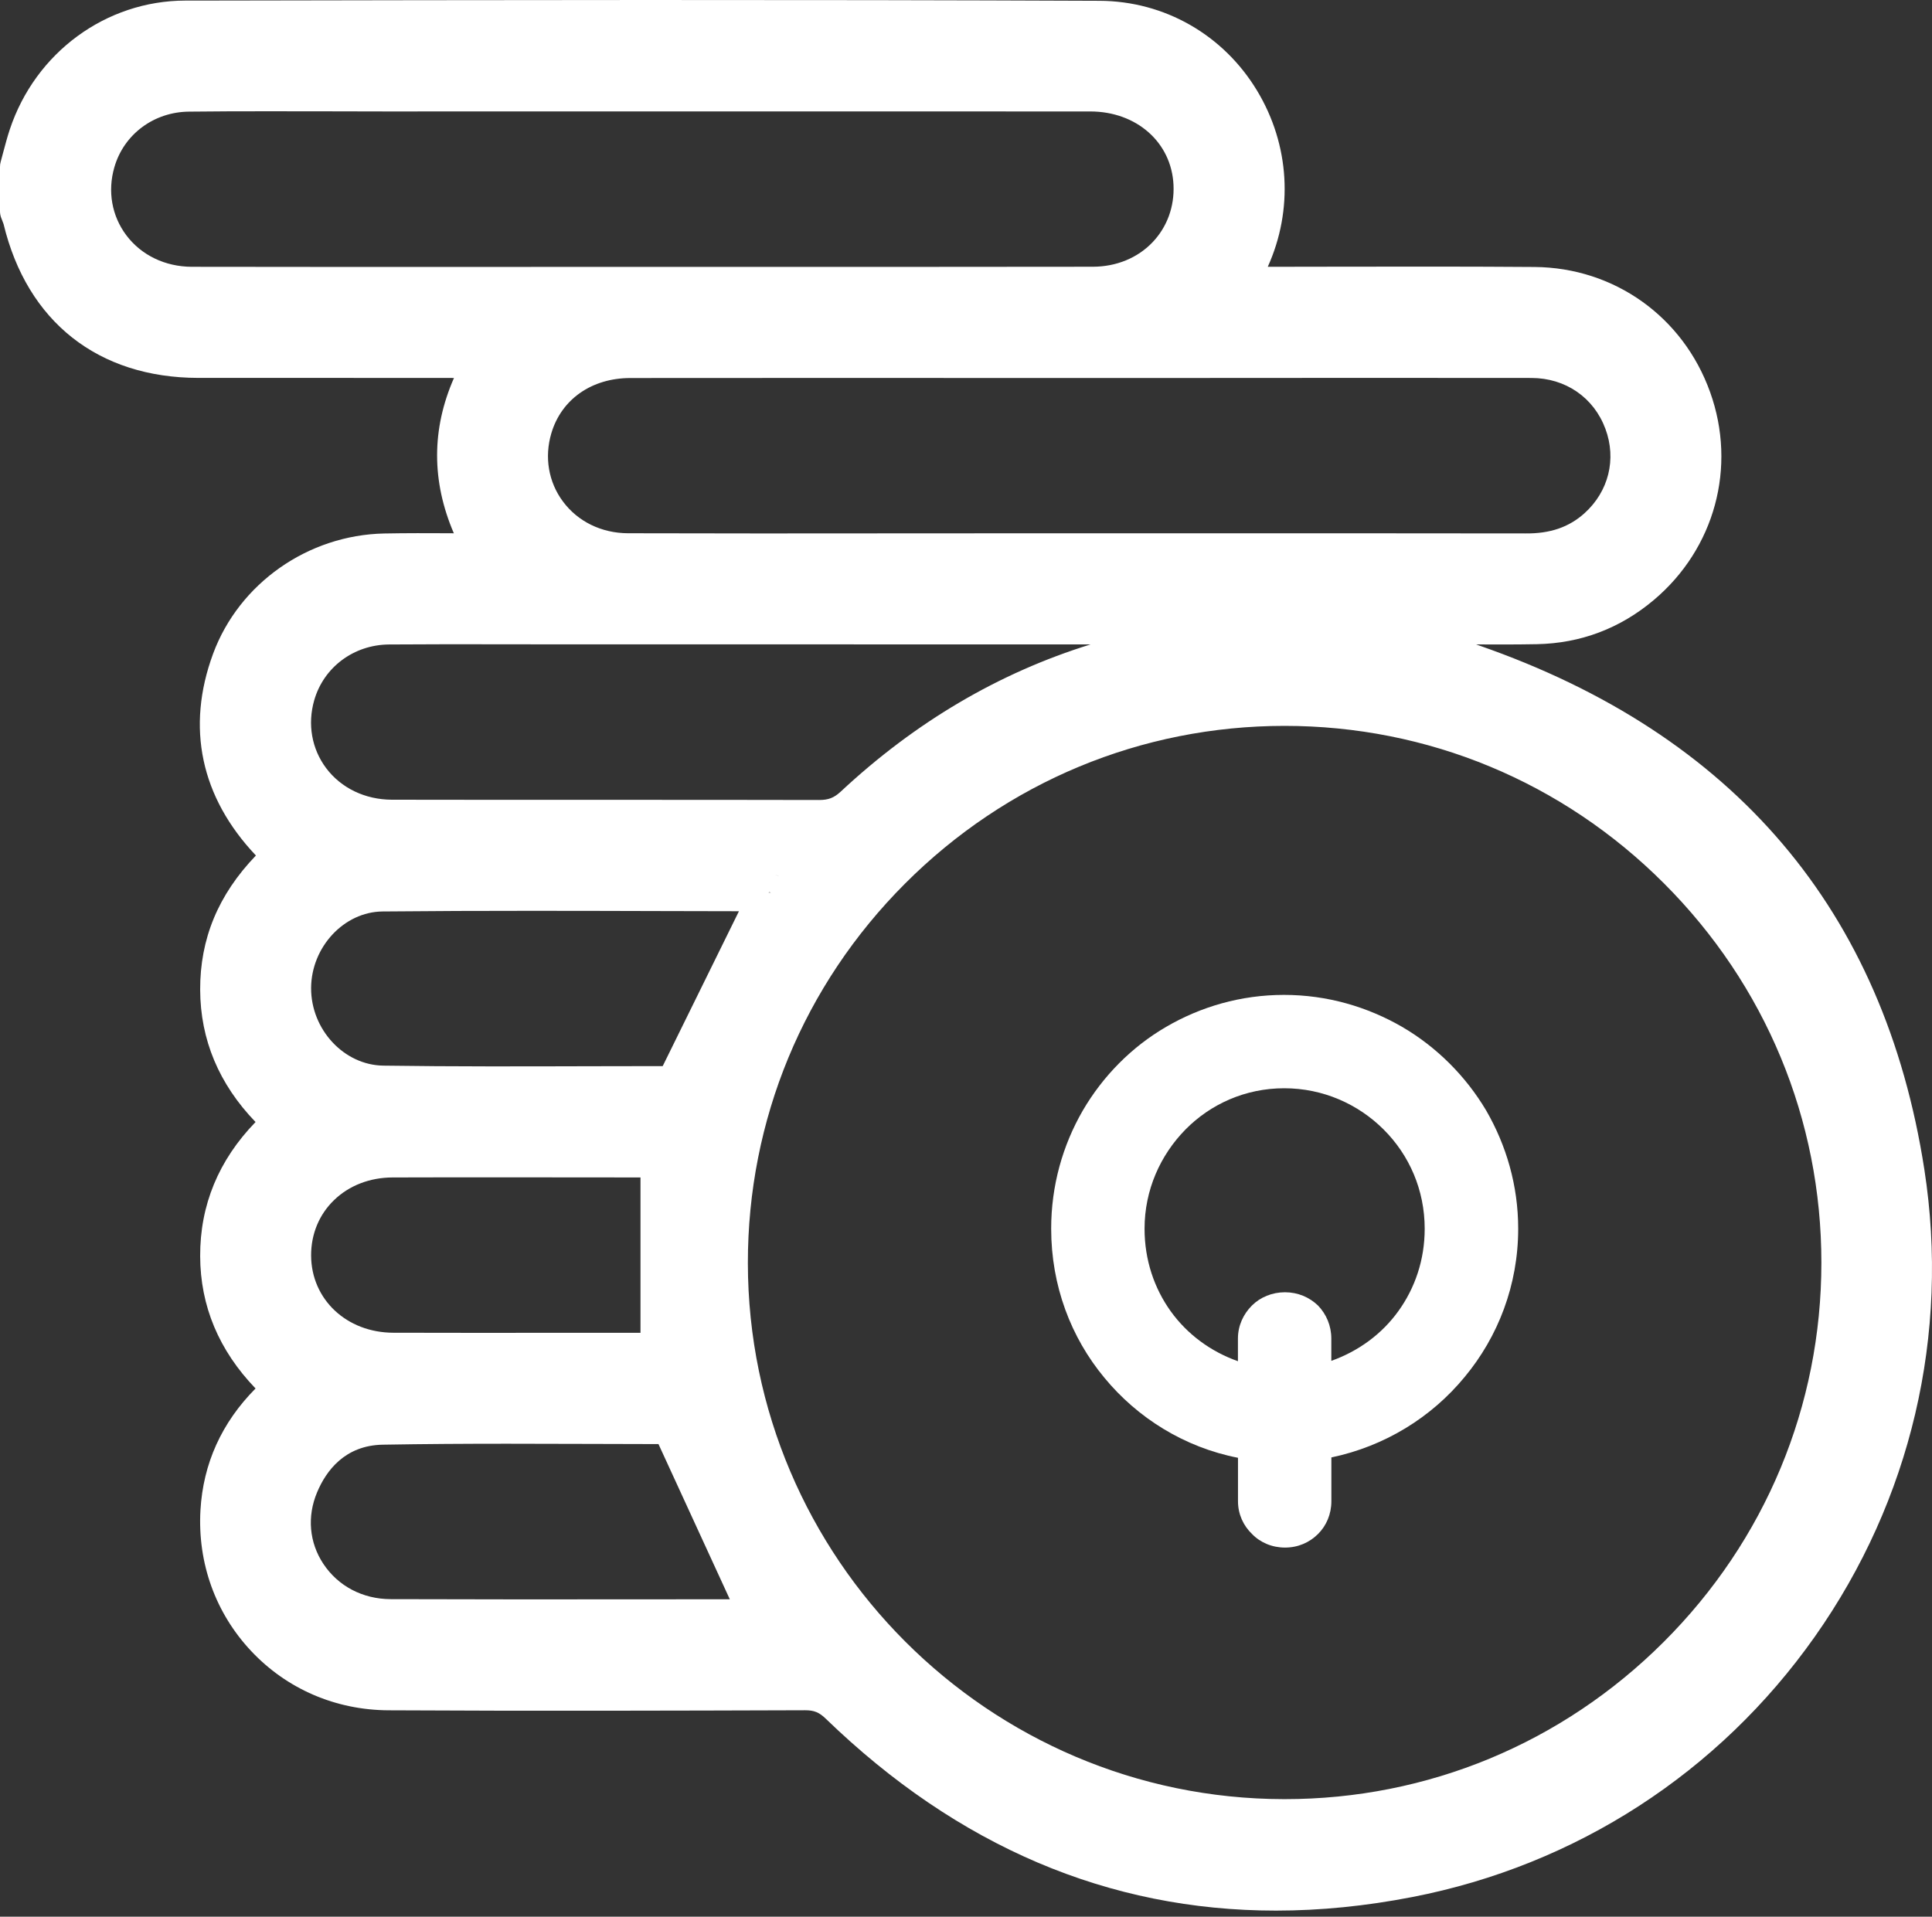
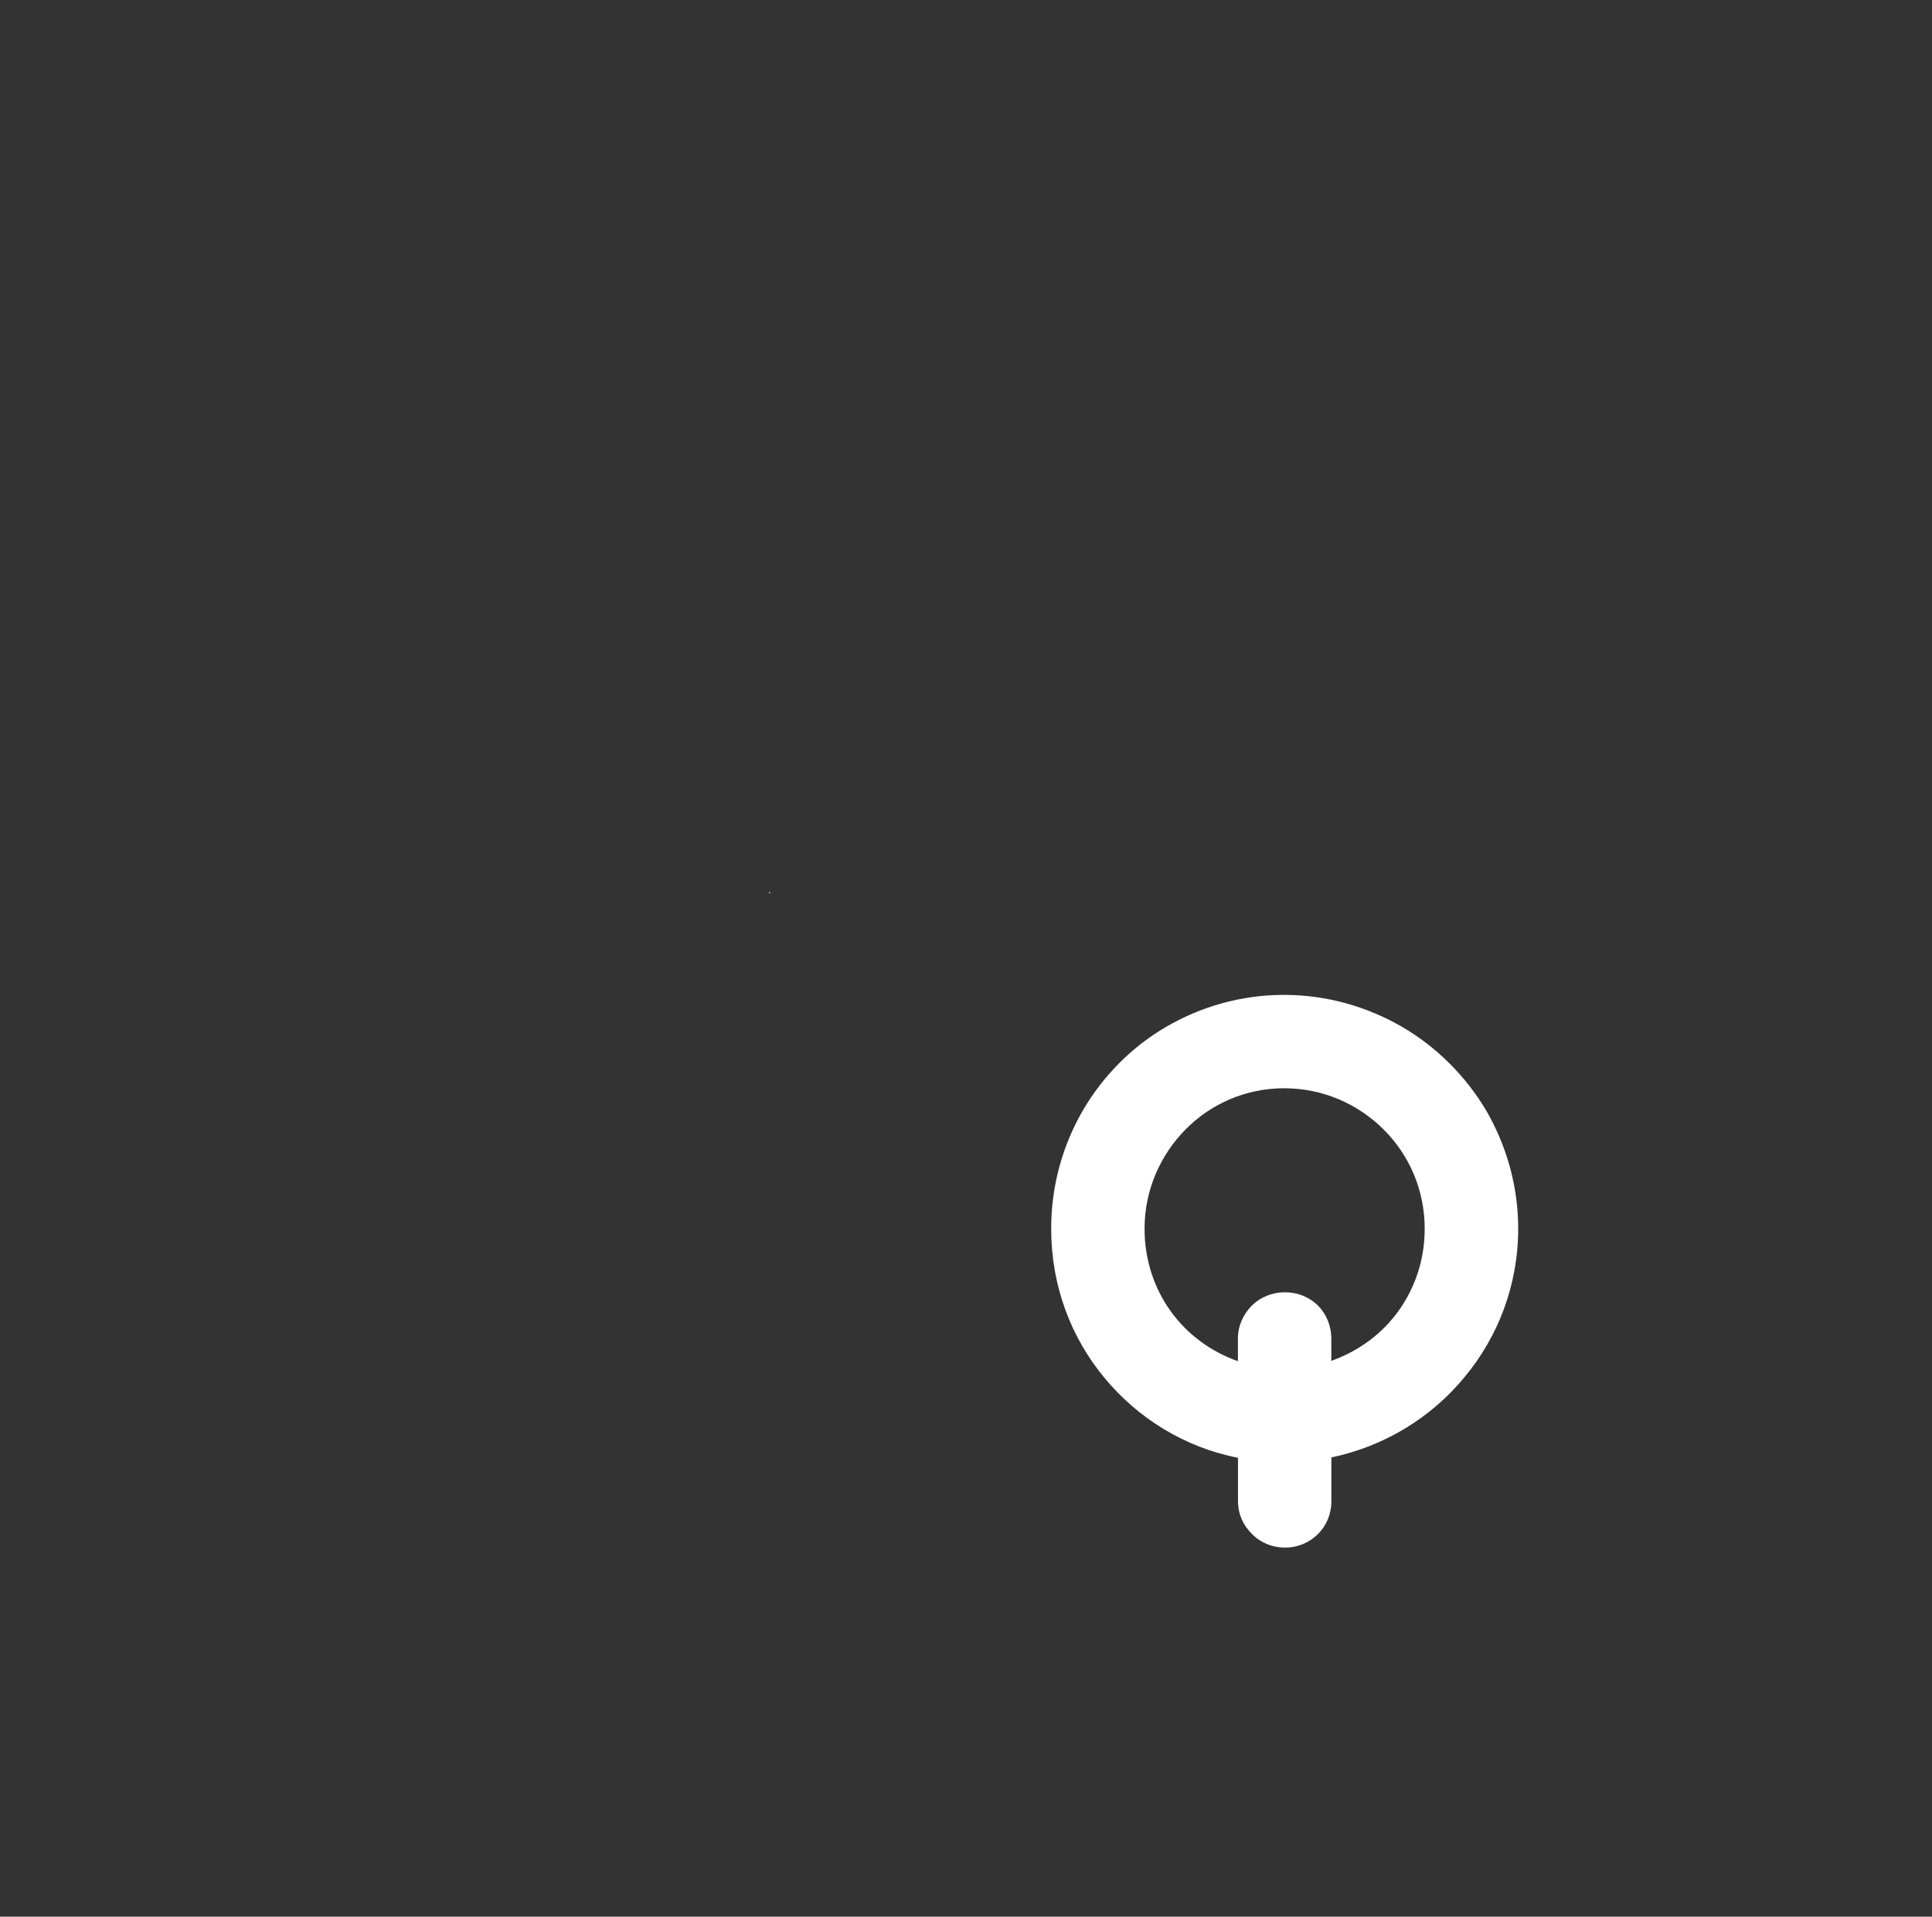
<svg xmlns="http://www.w3.org/2000/svg" width="129" height="128" viewBox="0 0 129 128" fill="none">
  <rect x="0" y="0" width="129" height="128" fill="#333333" stroke="none" />
  <path d="M51.722 58.412C51.829 58.436 51.929 58.476 52.028 58.52C51.937 58.472 51.833 58.436 51.722 58.412Z" fill="white" />
  <path d="M51.359 59.557C51.351 59.581 51.336 59.601 51.328 59.624H51.455C51.463 59.624 51.467 59.629 51.471 59.629C51.459 59.62 51.423 59.601 51.359 59.557ZM51.359 59.557C51.351 59.581 51.336 59.601 51.328 59.624H51.455C51.463 59.624 51.467 59.629 51.471 59.629C51.459 59.62 51.423 59.601 51.359 59.557ZM51.359 59.557C51.351 59.581 51.336 59.601 51.328 59.624H51.455C51.463 59.624 51.467 59.629 51.471 59.629C51.459 59.62 51.423 59.601 51.359 59.557Z" fill="white" />
-   <path d="M128.489 78.099C125.809 60.81 115.804 49.032 98.75 43.103C98.682 43.079 98.622 43.055 98.563 43.035C99.95 43.043 101.275 43.043 102.623 43.019C105.541 42.96 108.166 41.97 110.416 40.077C114.496 36.645 115.979 31.194 114.186 26.191C112.385 21.153 107.788 17.873 102.464 17.829C98.169 17.797 93.799 17.801 89.576 17.809C87.934 17.813 86.291 17.817 84.649 17.817C86.367 14.016 86.117 9.669 83.933 6.051C81.679 2.317 77.75 0.074 73.424 0.054C53.28 -0.033 32.801 0.003 12.995 0.039H12.374C7.078 0.047 2.366 3.502 0.656 8.639C0.485 9.148 0.354 9.661 0.219 10.155C0.163 10.373 0.103 10.592 0.044 10.811C0.012 10.918 0 11.033 0 11.145V14.111C0 14.258 0.028 14.401 0.076 14.537C0.103 14.608 0.131 14.684 0.159 14.751C0.191 14.831 0.227 14.922 0.239 14.966C1.809 21.483 6.553 25.229 13.245 25.237C16.371 25.241 19.492 25.241 22.618 25.237C25.183 25.237 27.751 25.237 30.312 25.241C28.813 28.657 28.809 32.132 30.304 35.615C30.248 35.611 30.193 35.611 30.137 35.611C28.59 35.603 27.131 35.599 25.656 35.627C20.558 35.731 15.965 38.959 14.227 43.66C12.414 48.578 13.4 53.235 17.083 57.127C17.083 57.132 17.087 57.132 17.087 57.132C14.569 59.752 13.353 62.699 13.365 66.098C13.377 69.43 14.621 72.397 17.063 74.93C14.597 77.475 13.353 80.481 13.365 83.885C13.373 87.217 14.621 90.187 17.063 92.724C14.796 95.014 13.563 97.742 13.384 100.856C13.186 104.383 14.387 107.719 16.768 110.256C19.146 112.789 22.403 114.197 25.934 114.216C35.43 114.268 45.16 114.24 53.749 114.213H53.761C54.361 114.213 54.699 114.352 55.141 114.781C63.948 123.303 74.028 127.593 85.194 127.593C88.153 127.593 91.186 127.291 94.3 126.686C105.219 124.567 114.766 118.392 121.176 109.298C127.598 100.188 130.195 89.11 128.489 78.099ZM102.257 25.241C104.527 25.245 106.42 26.545 107.195 28.641C107.947 30.669 107.406 32.824 105.796 34.275C104.77 35.198 103.513 35.643 101.851 35.623C95.998 35.615 90.073 35.615 84.224 35.615H66.879C64.449 35.619 62 35.619 59.562 35.619C53.781 35.627 47.804 35.627 41.923 35.611C40.166 35.603 38.583 34.832 37.589 33.492C36.623 32.196 36.34 30.534 36.813 28.935C37.485 26.664 39.505 25.249 42.086 25.245C49.299 25.237 56.512 25.241 63.722 25.241H80.681C87.874 25.233 95.067 25.233 102.257 25.241ZM18.108 7.431C19.397 7.431 20.677 7.435 21.942 7.435C23.242 7.439 24.538 7.439 25.846 7.443L38.293 7.439C49.796 7.439 61.296 7.439 72.8 7.443C75.889 7.447 78.224 9.51 78.355 12.353C78.422 13.805 77.925 15.157 76.963 16.171C75.957 17.229 74.537 17.809 72.975 17.813C65.793 17.825 58.489 17.821 51.423 17.821H42.826C39.927 17.821 37.028 17.821 34.129 17.825C27.139 17.829 19.91 17.829 12.8 17.817C11.027 17.809 9.436 17.046 8.43 15.706C7.464 14.417 7.173 12.767 7.635 11.172C8.271 8.962 10.283 7.47 12.633 7.455C14.446 7.431 16.283 7.431 18.108 7.431ZM20.979 46.769C21.612 44.558 23.62 43.059 25.97 43.039C28.511 43.019 31.103 43.023 33.608 43.027C34.686 43.031 35.76 43.031 36.833 43.031H45.414C54.548 43.031 63.682 43.031 72.816 43.035C66.696 44.932 61.113 48.22 56.135 52.865C55.681 53.286 55.312 53.422 54.703 53.425C50.214 53.414 45.653 53.414 41.207 53.414H39.386C34.972 53.414 30.57 53.414 26.161 53.406C24.379 53.398 22.781 52.634 21.775 51.294C20.816 50.014 20.522 48.364 20.979 46.769ZM52.027 58.523C51.928 58.475 51.824 58.436 51.721 58.416C51.832 58.436 51.936 58.472 52.027 58.523ZM51.47 59.625C51.466 59.625 51.462 59.621 51.454 59.621H51.327C51.335 59.597 51.351 59.577 51.359 59.553C51.423 59.601 51.458 59.621 51.47 59.625ZM42.913 106.805C37.394 106.812 31.688 106.812 26.077 106.793C24.212 106.785 22.582 105.926 21.592 104.439C20.645 103.011 20.494 101.269 21.174 99.655C21.771 98.231 23.019 96.522 25.56 96.478C28.328 96.43 31.103 96.414 33.859 96.414C35.72 96.414 37.573 96.422 39.402 96.426C40.937 96.434 42.46 96.434 43.967 96.438L48.727 106.797L48.731 106.801C46.79 106.805 44.854 106.805 42.913 106.805ZM20.773 83.837C20.769 82.417 21.309 81.105 22.303 80.147C23.306 79.173 24.693 78.636 26.208 78.632C28.479 78.624 30.773 78.624 33.056 78.624C35.219 78.624 37.374 78.628 39.497 78.628L42.766 78.632V89.006H37.72C33.903 89.01 30.081 89.014 26.264 89.002C23.143 88.994 20.781 86.775 20.773 83.837ZM44.249 71.196C42.675 71.196 41.084 71.204 39.478 71.204C34.944 71.216 30.252 71.232 25.592 71.164C22.968 71.128 20.761 68.754 20.773 65.979C20.788 63.235 22.976 60.893 25.544 60.869C28.865 60.837 32.213 60.826 35.541 60.826C38.483 60.826 41.414 60.834 44.297 60.842C45.979 60.846 47.657 60.849 49.339 60.853L44.249 71.196ZM111.076 109.66C104.297 116.427 95.314 120.149 85.783 120.149H85.727C66.016 120.121 49.959 104.061 49.935 84.354C49.928 74.799 53.649 65.796 60.429 59.008C67.205 52.221 76.204 48.479 85.763 48.475H85.775C95.326 48.475 104.32 52.205 111.1 58.989C117.884 65.772 121.618 74.771 121.614 84.326C121.614 93.885 117.872 102.88 111.076 109.66Z" fill="white" />
  <path d="M72.298 74.163C73.642 71.86 75.559 69.916 77.861 68.576C80.164 67.232 82.852 66.44 85.731 66.44C88.61 66.44 91.294 67.232 93.62 68.576C95.922 69.92 97.867 71.86 99.234 74.163C100.578 76.489 101.37 79.177 101.37 82.052C101.37 85.817 100.026 89.273 97.795 91.957C95.564 94.669 92.447 96.585 88.896 97.329V100.256C88.896 101.118 88.562 101.886 88.009 102.439C87.433 103.015 86.665 103.349 85.802 103.349C84.939 103.349 84.148 103.015 83.595 102.439C83.019 101.886 82.661 101.118 82.661 100.256V97.353C79.086 96.657 75.945 94.689 73.738 92.005C71.507 89.317 70.187 85.865 70.187 82.052C70.187 79.177 70.954 76.489 72.298 74.163ZM76.422 82.056C76.422 84.143 77.07 86.036 78.171 87.571C79.277 89.106 80.836 90.259 82.657 90.903V89.392C82.657 88.529 83.015 87.762 83.591 87.185C84.144 86.632 84.935 86.299 85.798 86.299C86.661 86.299 87.429 86.632 88.005 87.185C88.558 87.762 88.892 88.529 88.892 89.392V90.879C90.713 90.231 92.276 89.082 93.377 87.547C94.479 86.012 95.127 84.139 95.127 82.056C95.127 79.467 94.097 77.137 92.391 75.435C90.689 73.733 88.339 72.675 85.746 72.675C83.158 72.675 80.828 73.729 79.15 75.435C77.48 77.137 76.422 79.463 76.422 82.056Z" fill="white" />
</svg>